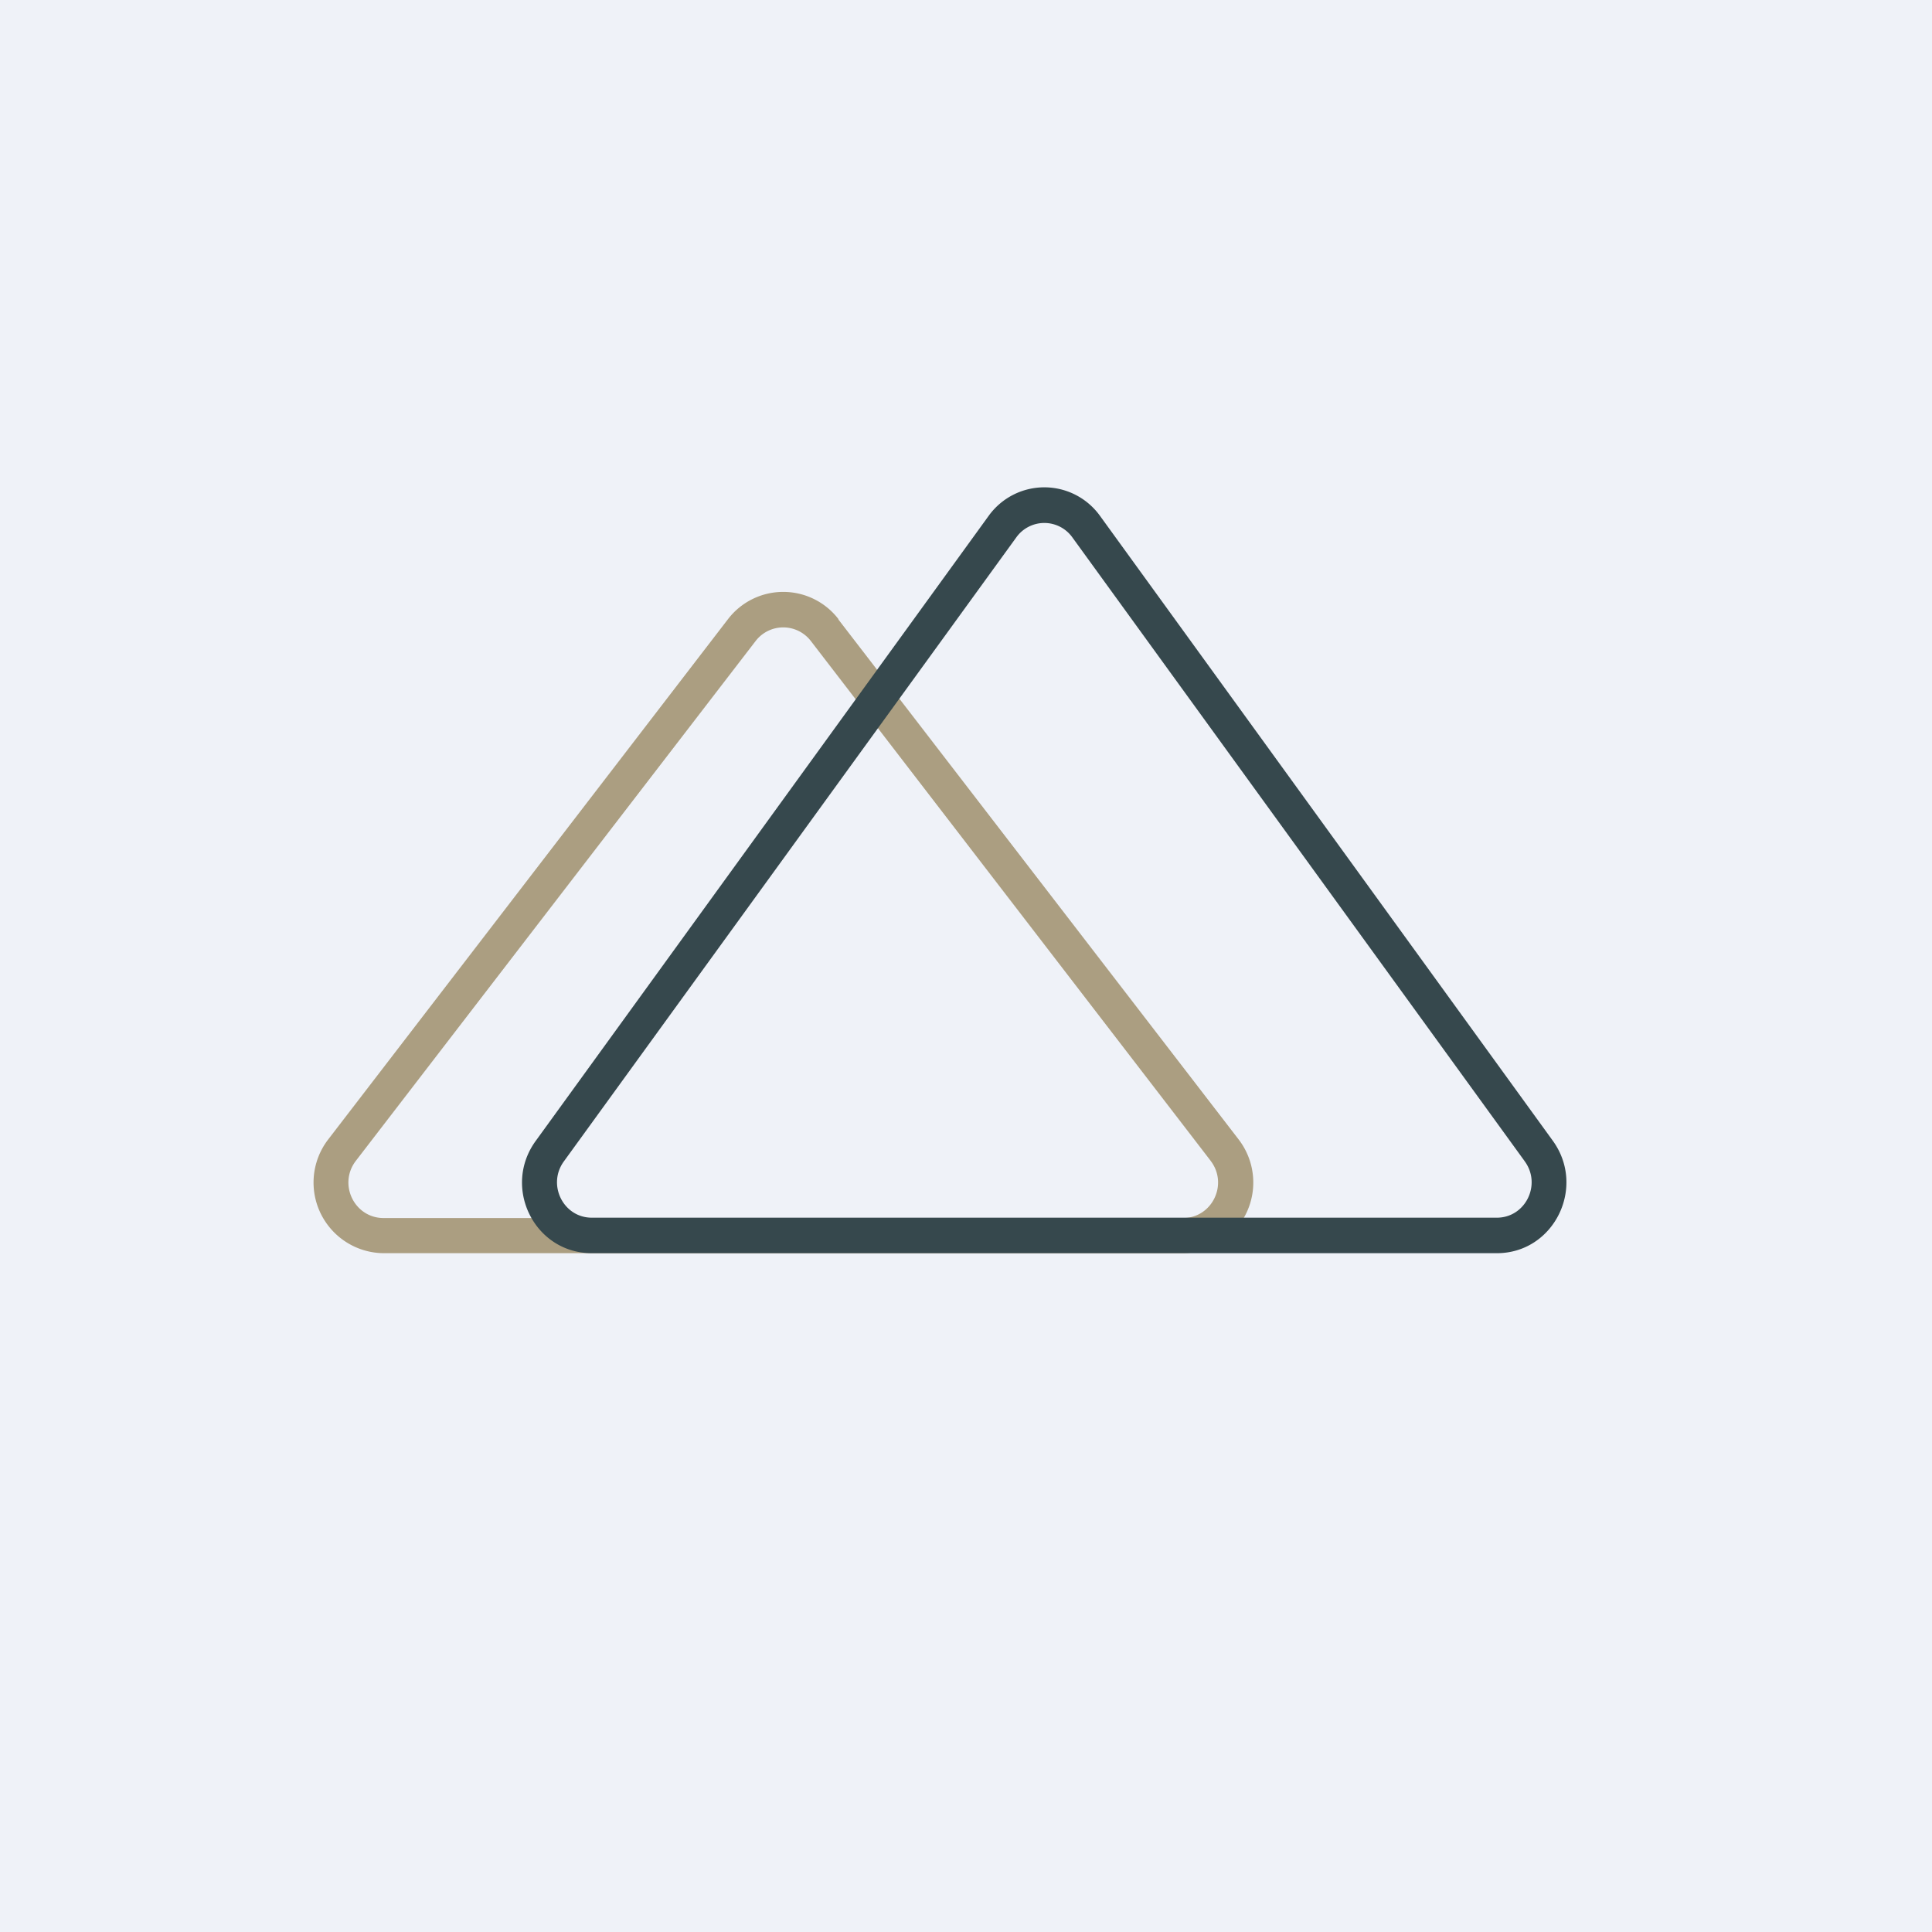
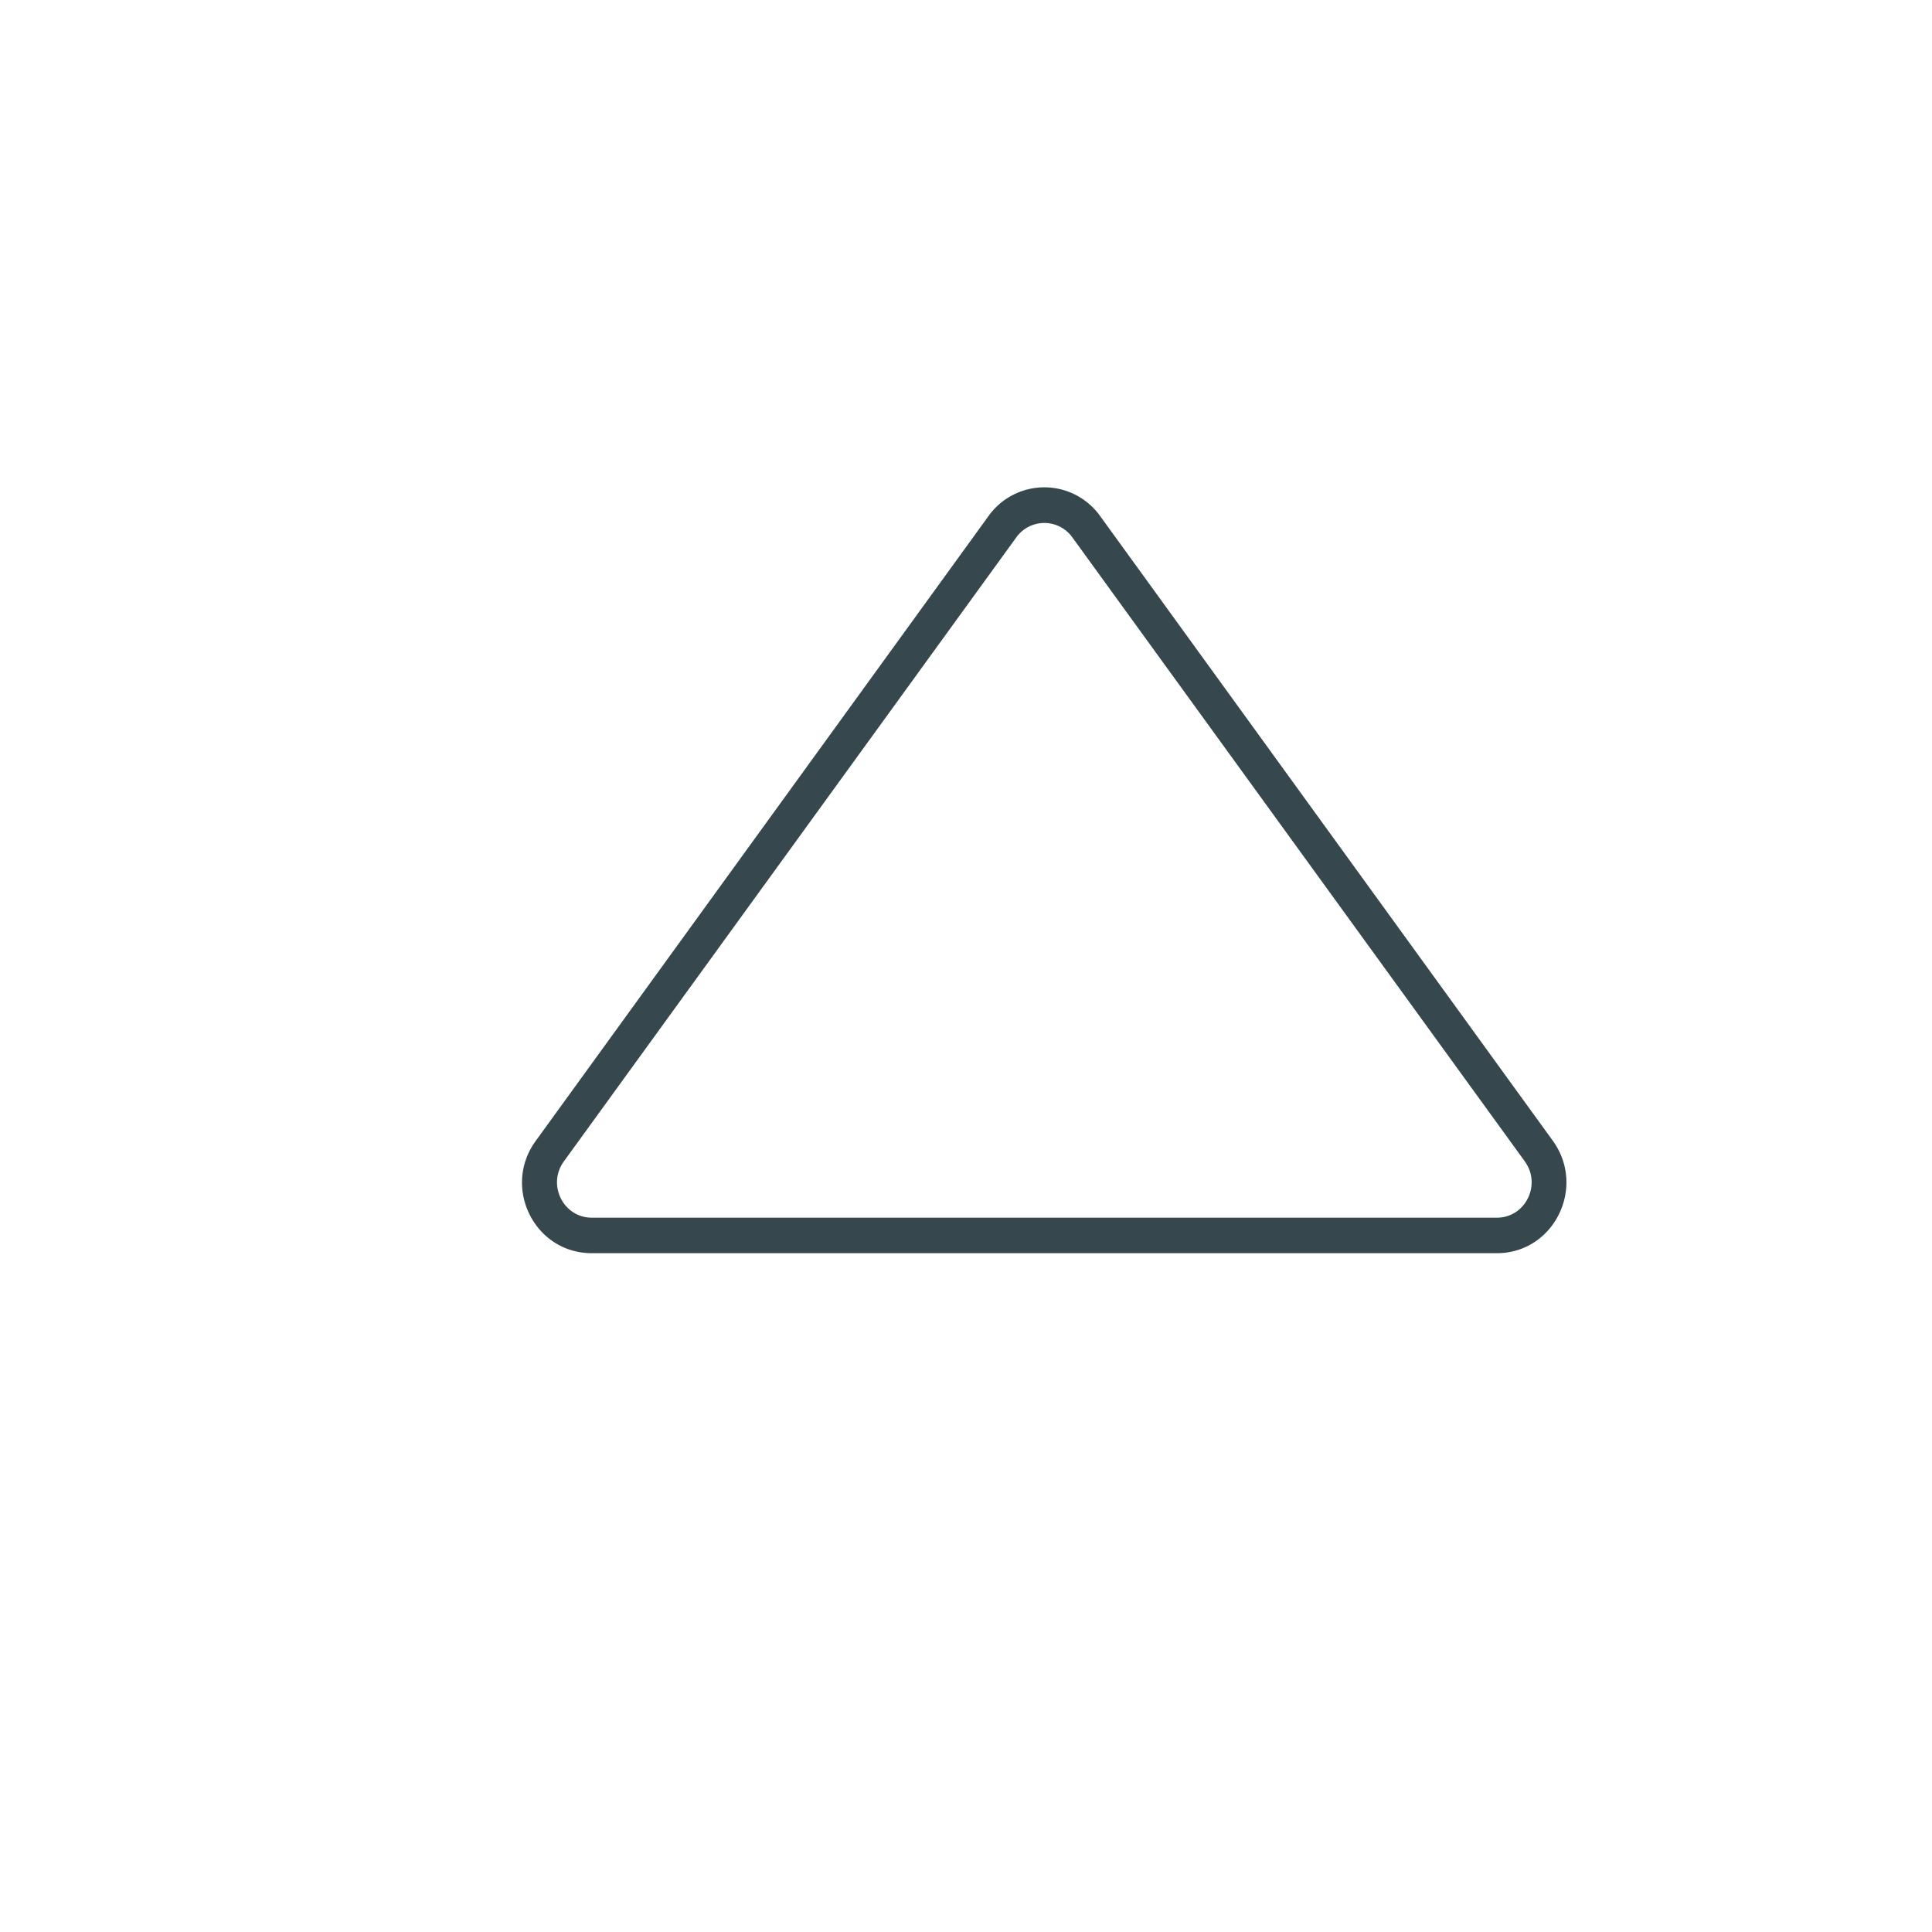
<svg xmlns="http://www.w3.org/2000/svg" viewBox="0 0 55.5 55.5">
-   <path d="M 0,0 H 55.5 V 55.5 H 0 Z" fill="rgb(239, 242, 248)" />
-   <path d="M 34.77,33.335 L 23.29,18.41 A 1,1 0 0,0 21.71,18.41 L 10.22,33.35 C 9.71,34.02 10.18,34.99 11.02,34.99 H 33.98 C 34.82,34.99 35.29,34.02 34.78,33.35 Z M 24.09,17.79 A 2,2 0 0,0 20.91,17.79 L 9.43,32.73 A 2.03,2.03 0 0,0 11.02,36 H 33.98 A 2.03,2.03 0 0,0 35.58,32.73 L 24.08,17.79 Z" fill="rgb(171, 158, 129)" fill-rule="evenodd" />
  <path d="M 43.79,33.345 L 30.8,15.43 A 0.99,0.99 0 0,0 29.2,15.43 L 16.2,33.36 C 15.71,34.03 16.18,34.98 17,34.98 H 43 C 43.82,34.98 44.29,34.03 43.8,33.36 Z M 31.6,14.82 A 1.97,1.97 0 0,0 28.4,14.82 L 15.4,32.76 C 14.41,34.1 15.35,36 17,36 H 43 C 44.64,36 45.58,34.1 44.6,32.76 L 31.6,14.82 Z" fill="rgb(54, 72, 77)" fill-rule="evenodd" />
</svg>